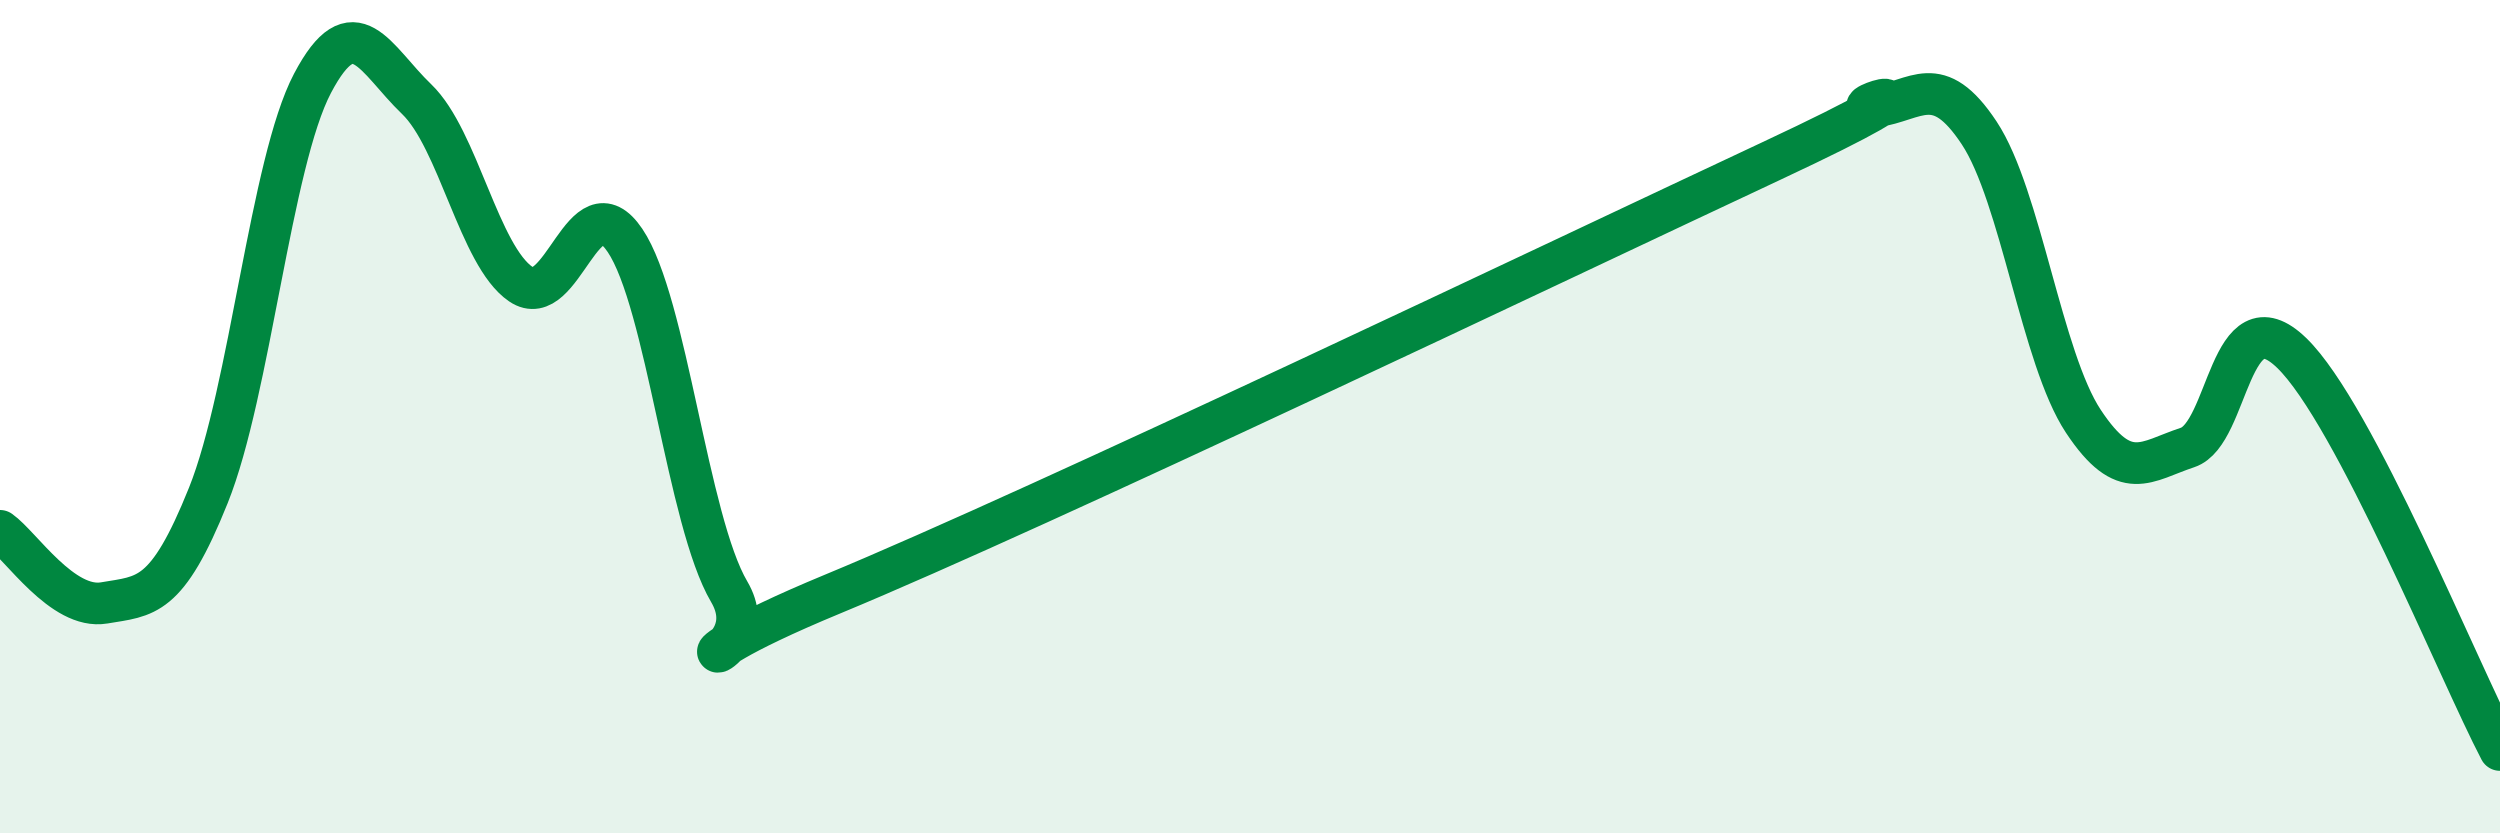
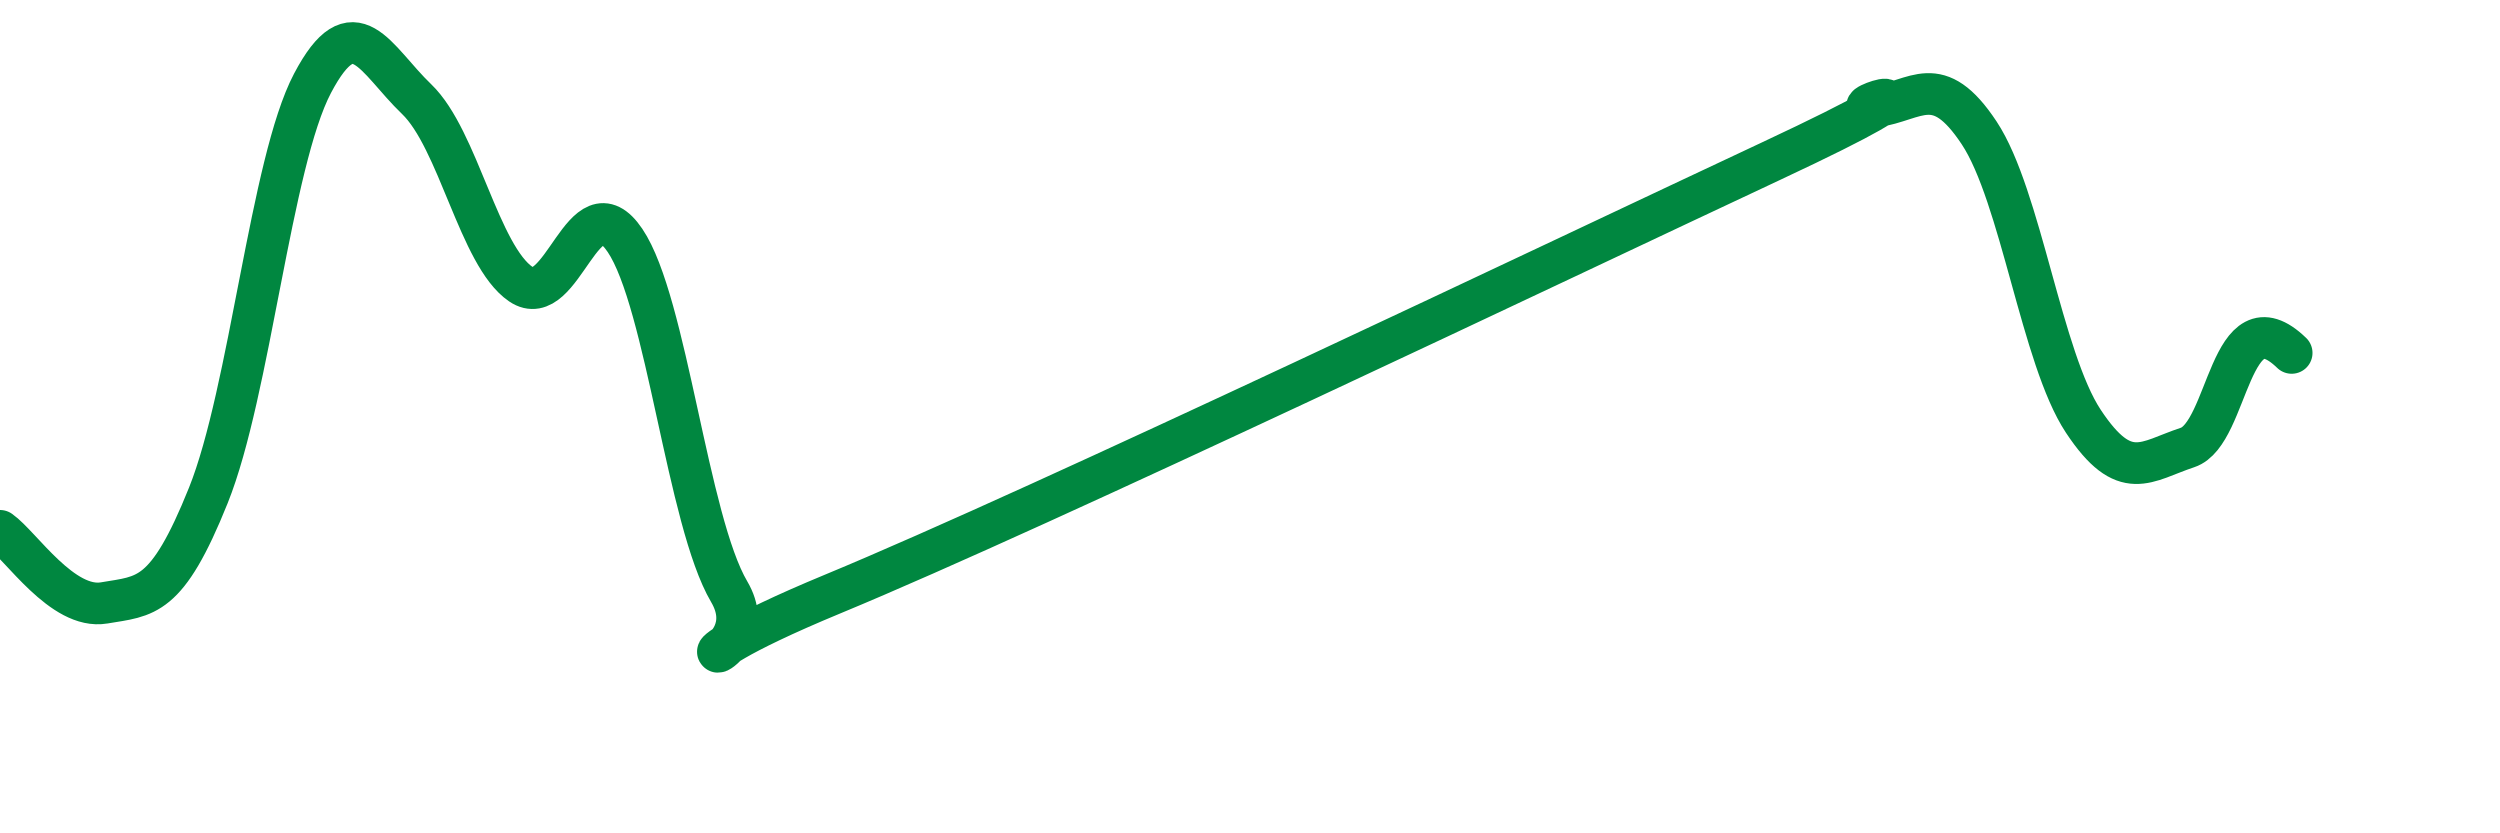
<svg xmlns="http://www.w3.org/2000/svg" width="60" height="20" viewBox="0 0 60 20">
-   <path d="M 0,12.74 C 0.5,13.09 1.5,14.64 2.5,14.47 C 3.5,14.3 4,14.38 5,11.89 C 6,9.4 6.5,3.9 7.5,2 C 8.5,0.1 9,1.42 10,2.38 C 11,3.34 11.5,6.14 12.5,6.82 C 13.5,7.5 14,4.29 15,5.77 C 16,7.25 16.5,12.5 17.5,14.2 C 18.5,15.9 15,16.32 20,14.25 C 25,12.18 37.5,6.21 42.5,3.87 C 47.5,1.53 44,2.7 45,2.56 C 46,2.42 46.5,1.68 47.5,3.19 C 48.5,4.7 49,8.6 50,10.11 C 51,11.62 51.5,11.07 52.5,10.74 C 53.5,10.41 53.5,7.02 55,8.47 C 56.5,9.92 59,16.09 60,18L60 20L0 20Z" fill="#008740" opacity="0.1" stroke-linecap="round" stroke-linejoin="round" />
-   <path d="M 0,12.74 C 0.5,13.09 1.5,14.64 2.5,14.47 C 3.5,14.3 4,14.38 5,11.89 C 6,9.4 6.5,3.9 7.5,2 C 8.5,0.1 9,1.42 10,2.38 C 11,3.34 11.5,6.14 12.5,6.82 C 13.5,7.5 14,4.29 15,5.77 C 16,7.25 16.5,12.5 17.5,14.2 C 18.5,15.9 15,16.32 20,14.25 C 25,12.18 37.5,6.21 42.5,3.87 C 47.5,1.53 44,2.7 45,2.56 C 46,2.42 46.5,1.68 47.5,3.19 C 48.5,4.7 49,8.6 50,10.11 C 51,11.62 51.5,11.07 52.5,10.74 C 53.5,10.41 53.5,7.02 55,8.47 C 56.5,9.92 59,16.09 60,18" stroke="#008740" stroke-width="1" fill="none" stroke-linecap="round" stroke-linejoin="round" />
+   <path d="M 0,12.74 C 0.5,13.09 1.5,14.64 2.5,14.47 C 3.5,14.3 4,14.38 5,11.89 C 6,9.4 6.5,3.9 7.5,2 C 8.5,0.1 9,1.42 10,2.38 C 11,3.34 11.5,6.14 12.5,6.82 C 13.5,7.5 14,4.29 15,5.77 C 16,7.25 16.5,12.5 17.5,14.2 C 18.5,15.9 15,16.32 20,14.25 C 25,12.18 37.5,6.21 42.5,3.87 C 47.5,1.53 44,2.7 45,2.56 C 46,2.42 46.5,1.68 47.5,3.19 C 48.5,4.7 49,8.6 50,10.11 C 51,11.62 51.5,11.07 52.5,10.74 C 53.5,10.41 53.5,7.02 55,8.47 " stroke="#008740" stroke-width="1" fill="none" stroke-linecap="round" stroke-linejoin="round" />
</svg>